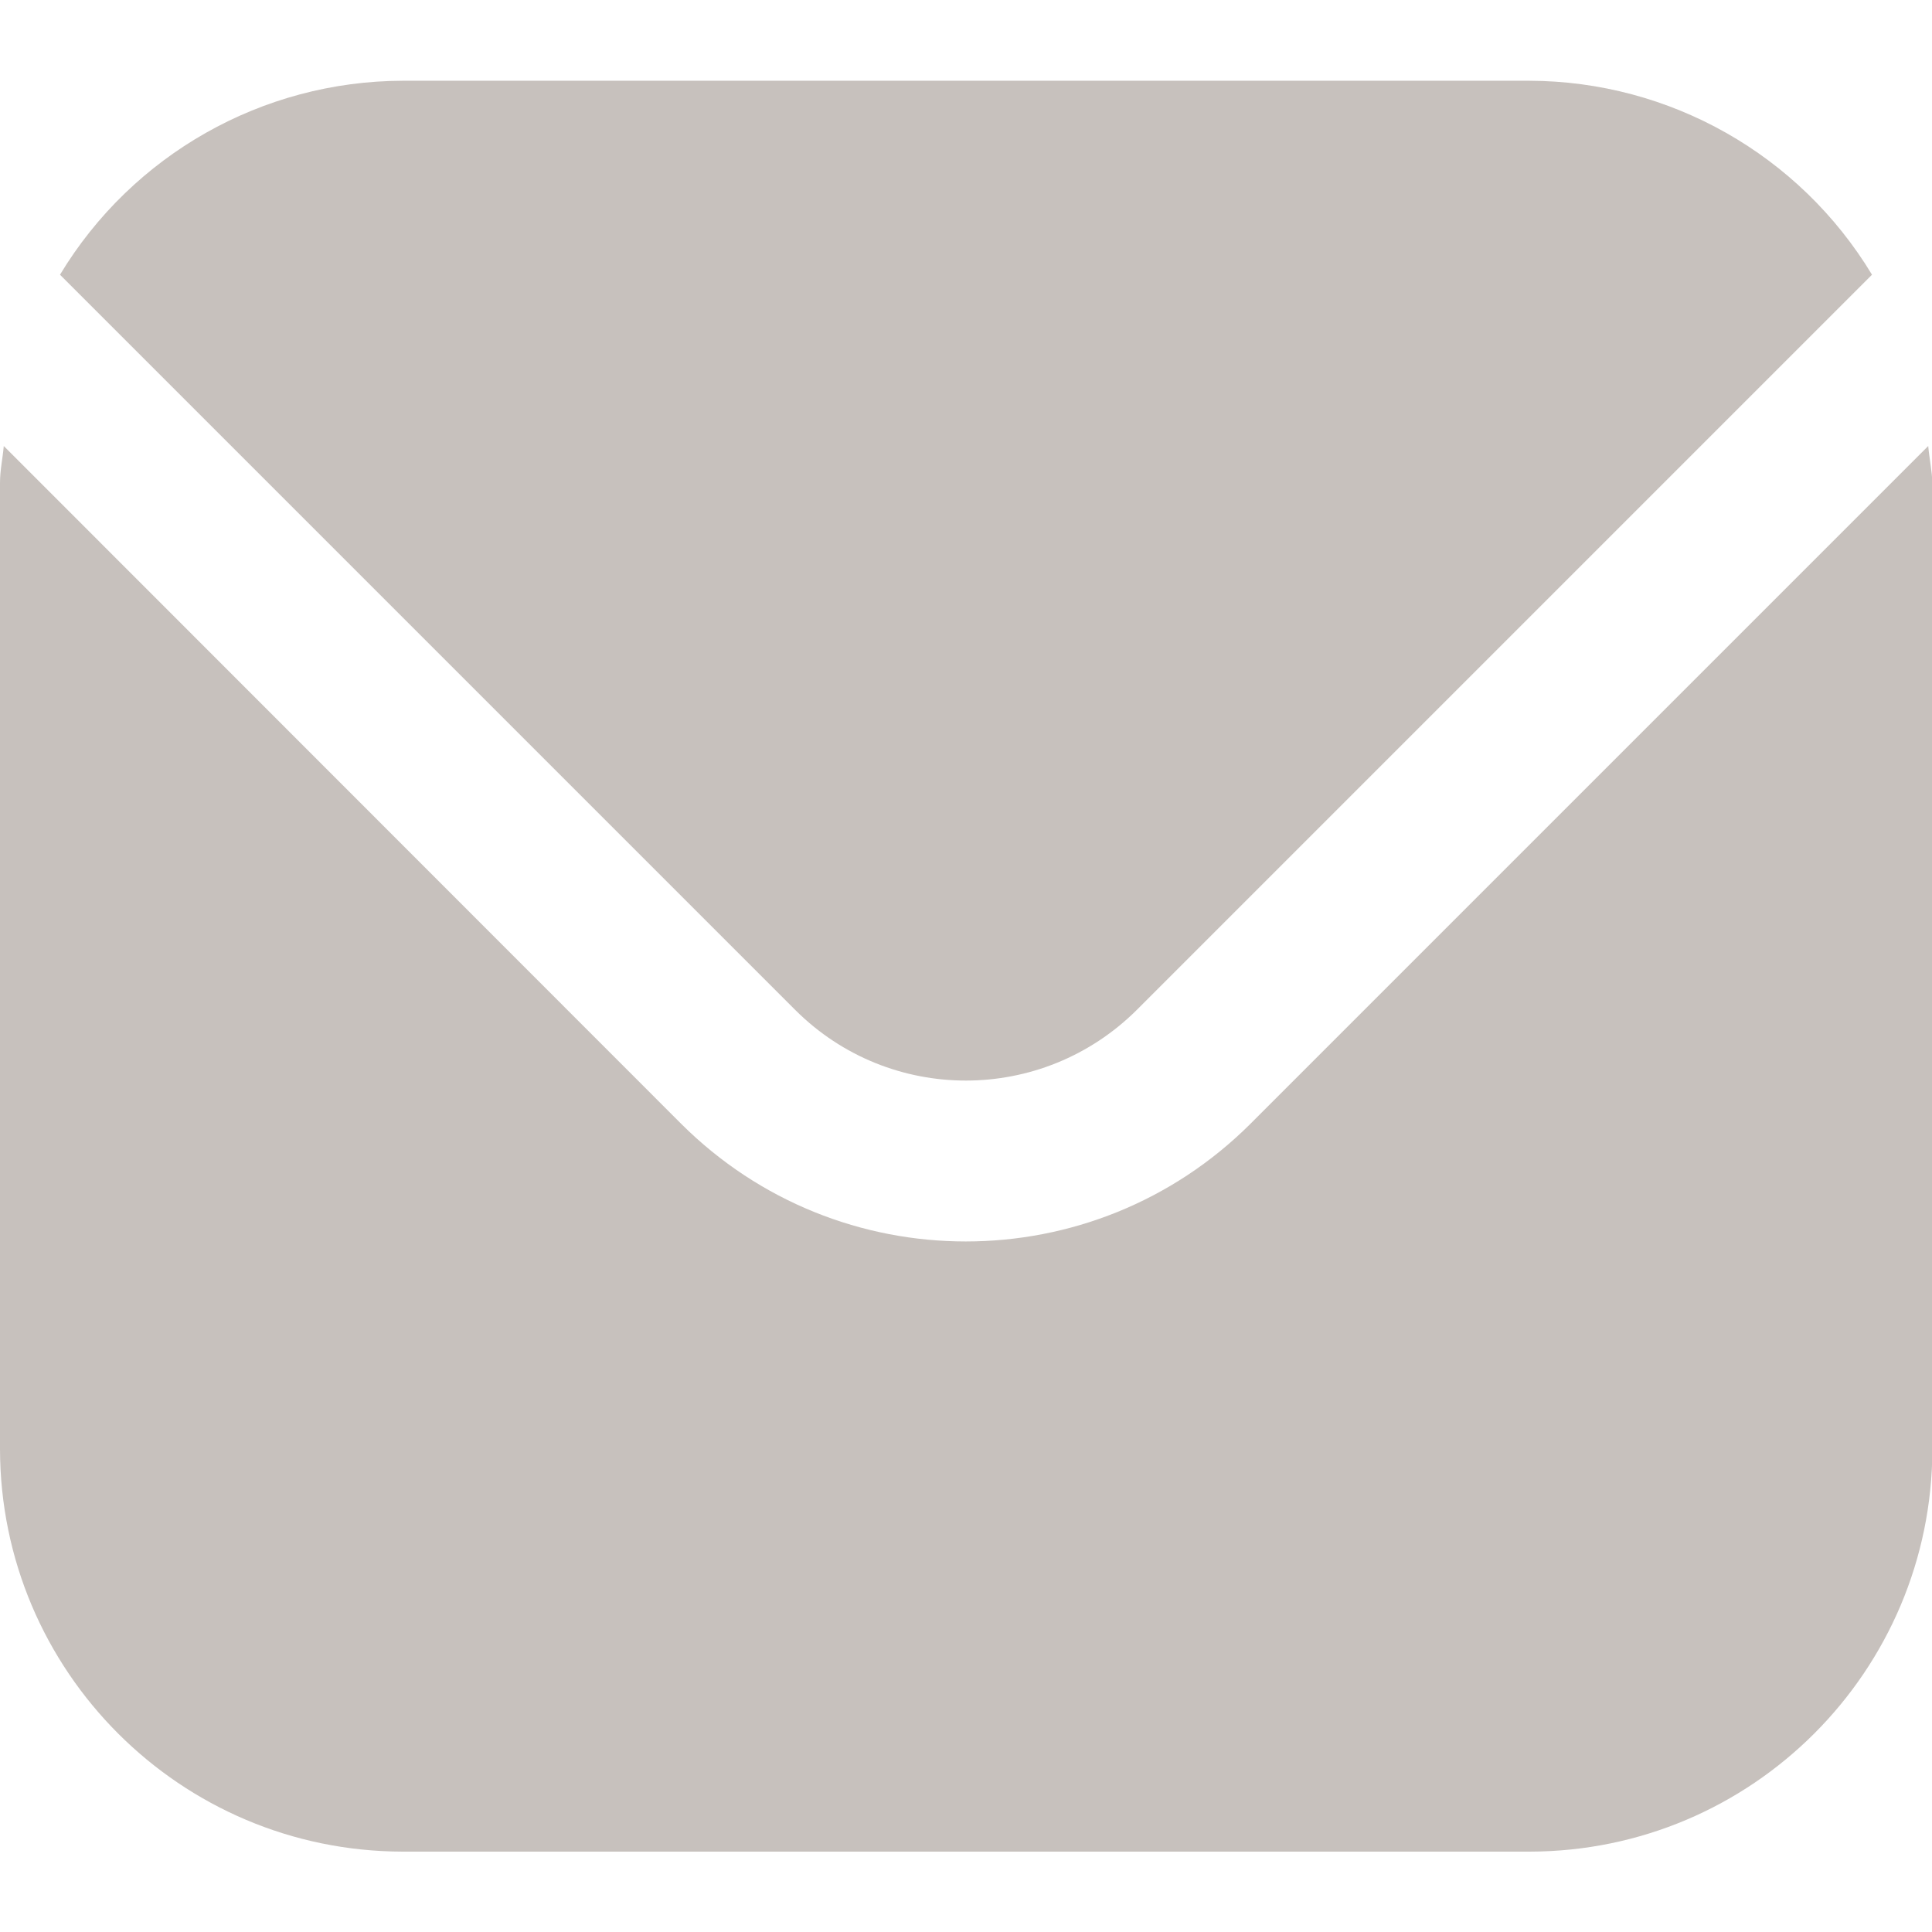
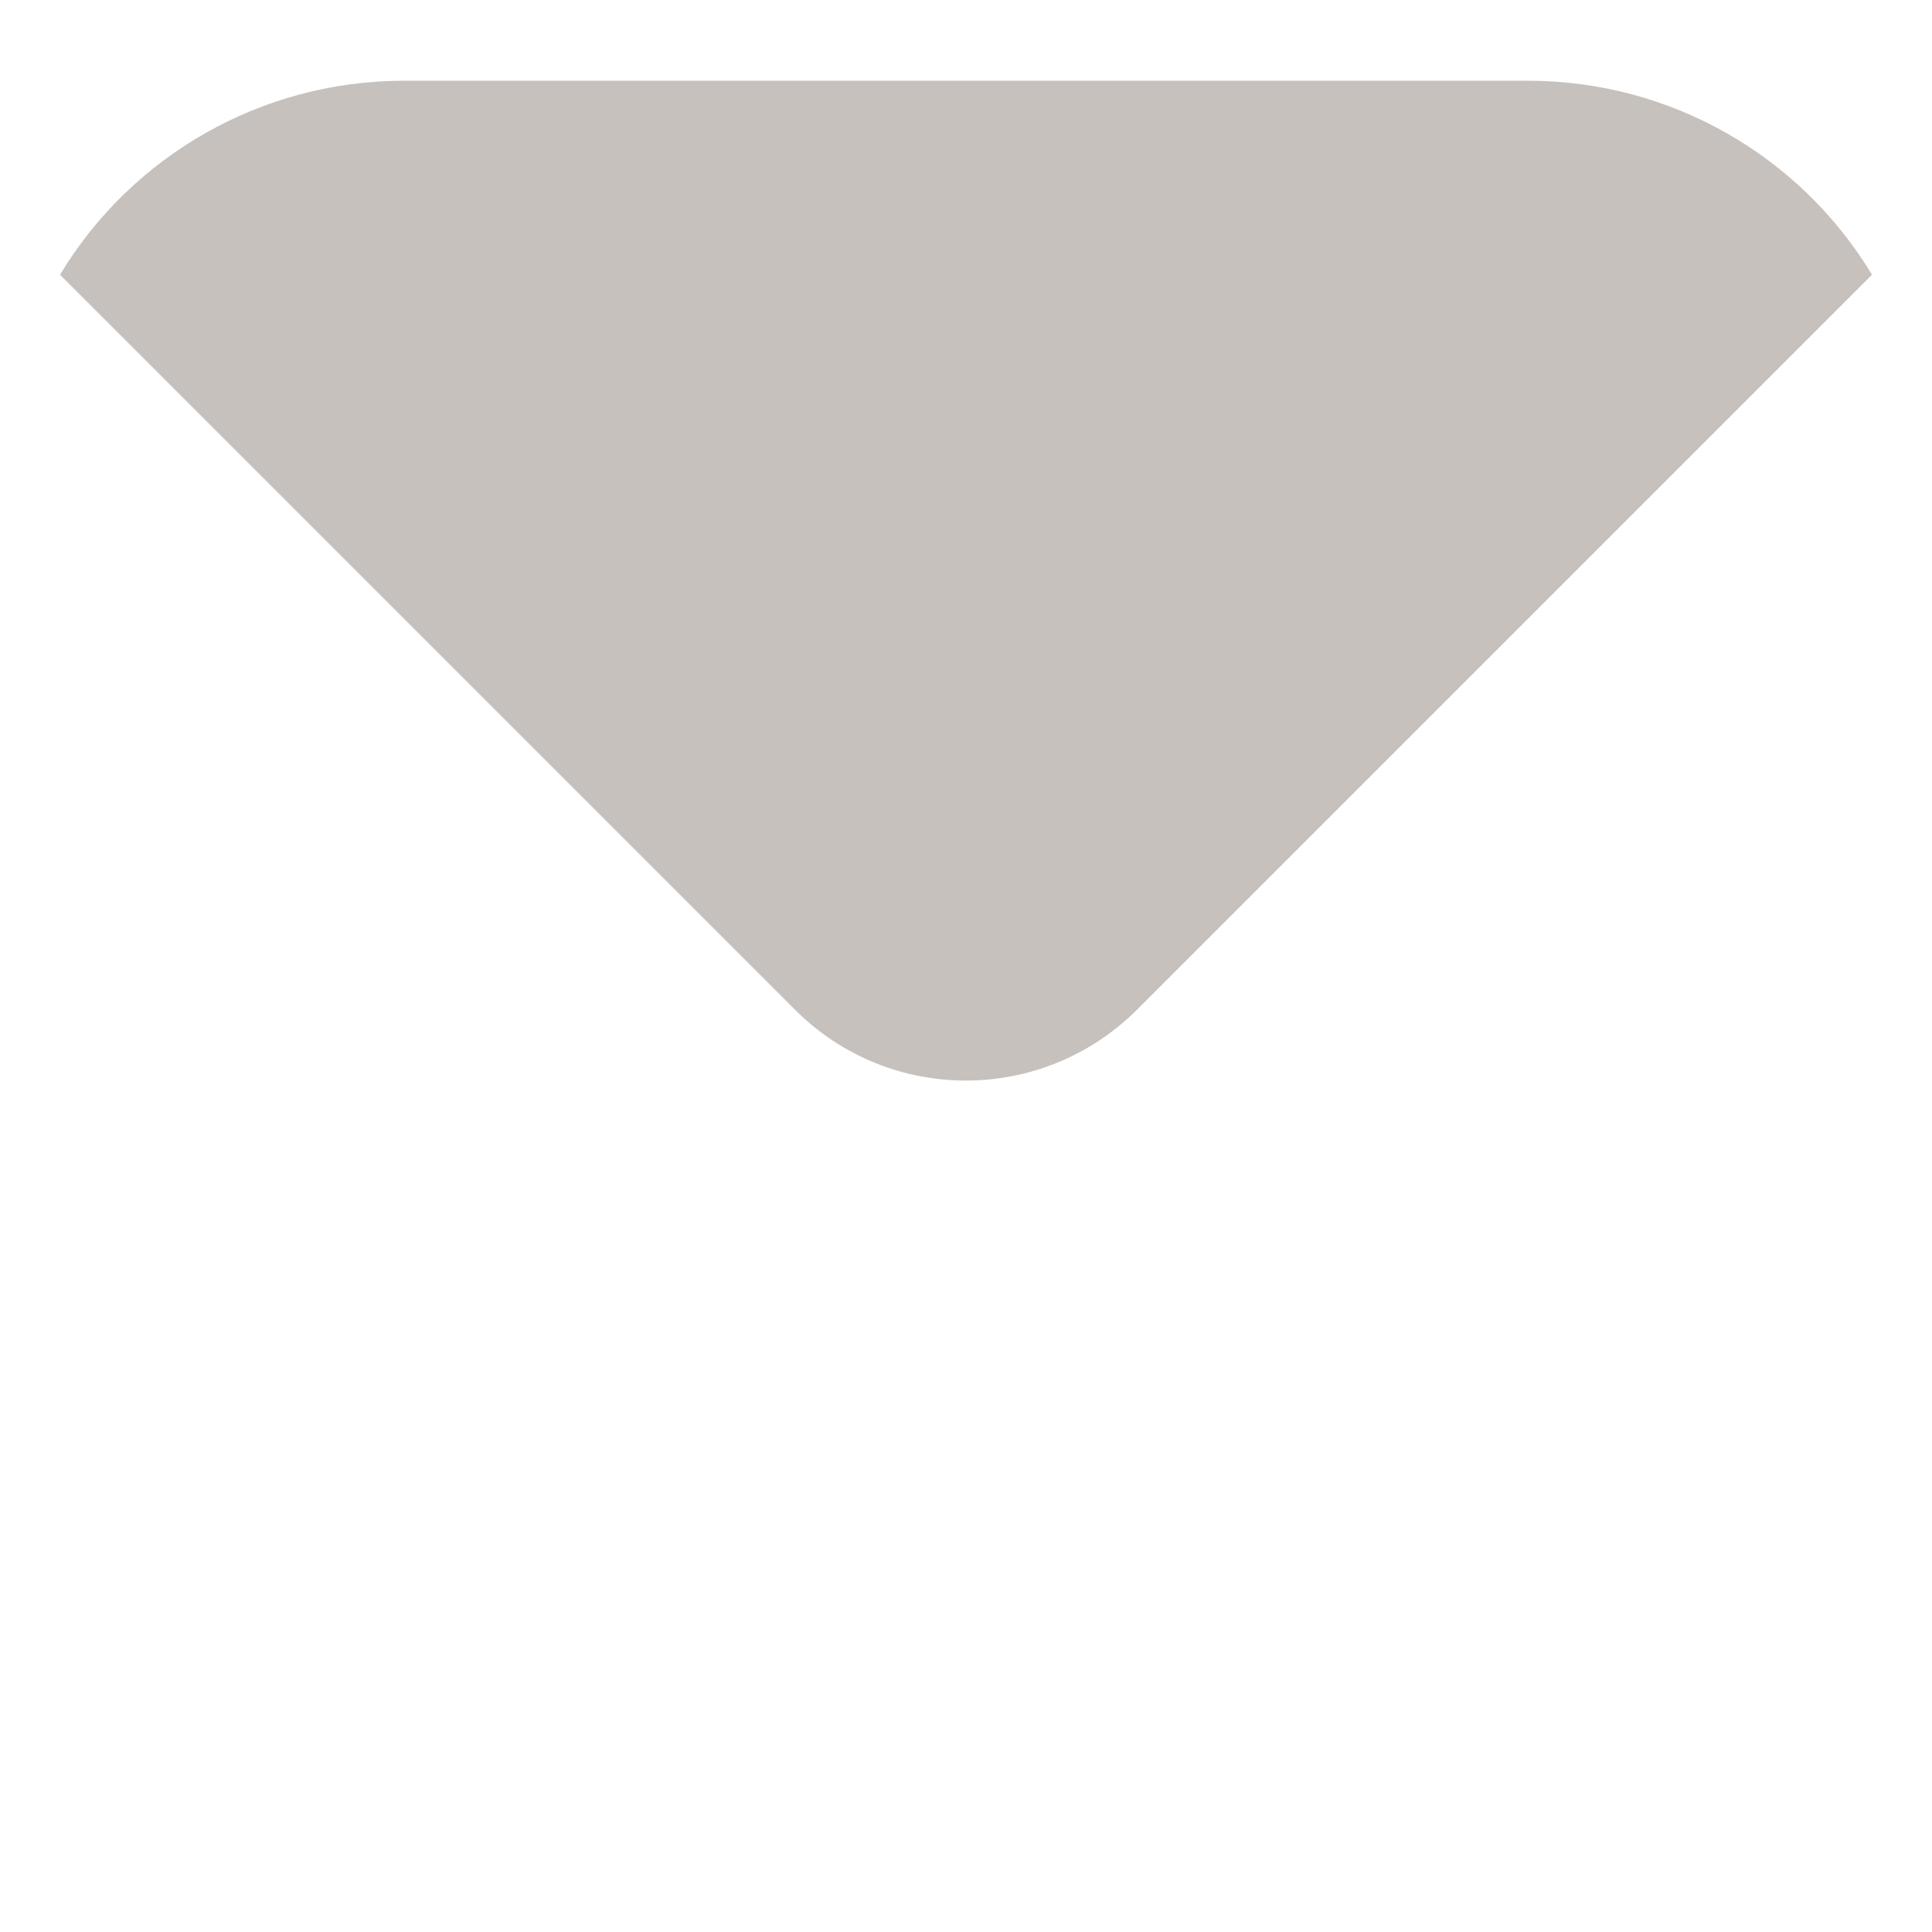
<svg xmlns="http://www.w3.org/2000/svg" version="1.1" id="Filled" x="0px" y="0px" viewBox="0 0 512 512" style="enable-background:new 0 0 512 512;" xml:space="preserve">
  <style type="text/css">
	.st0{fill:#C7C1BD;}
</style>
-   <path class="st0" d="M511,118.2L331.4,297.8c-41.7,41.6-109.2,41.6-150.9,0L1,118.2c-0.3,3.4-1,6.4-1,9.8v256  c0.1,58.9,47.8,106.6,106.7,106.7h298.7c58.9-0.1,106.6-47.8,106.7-106.7V128C512,124.7,511.3,121.6,511,118.2z" />
  <path class="st0" d="M301.3,267.6L496.1,72.8c-19.2-31.8-53.6-51.3-90.8-51.4H106.7C69.5,21.5,35.1,41,15.9,72.8l194.9,194.9  C235.8,292.6,276.2,292.6,301.3,267.6z" />
</svg>